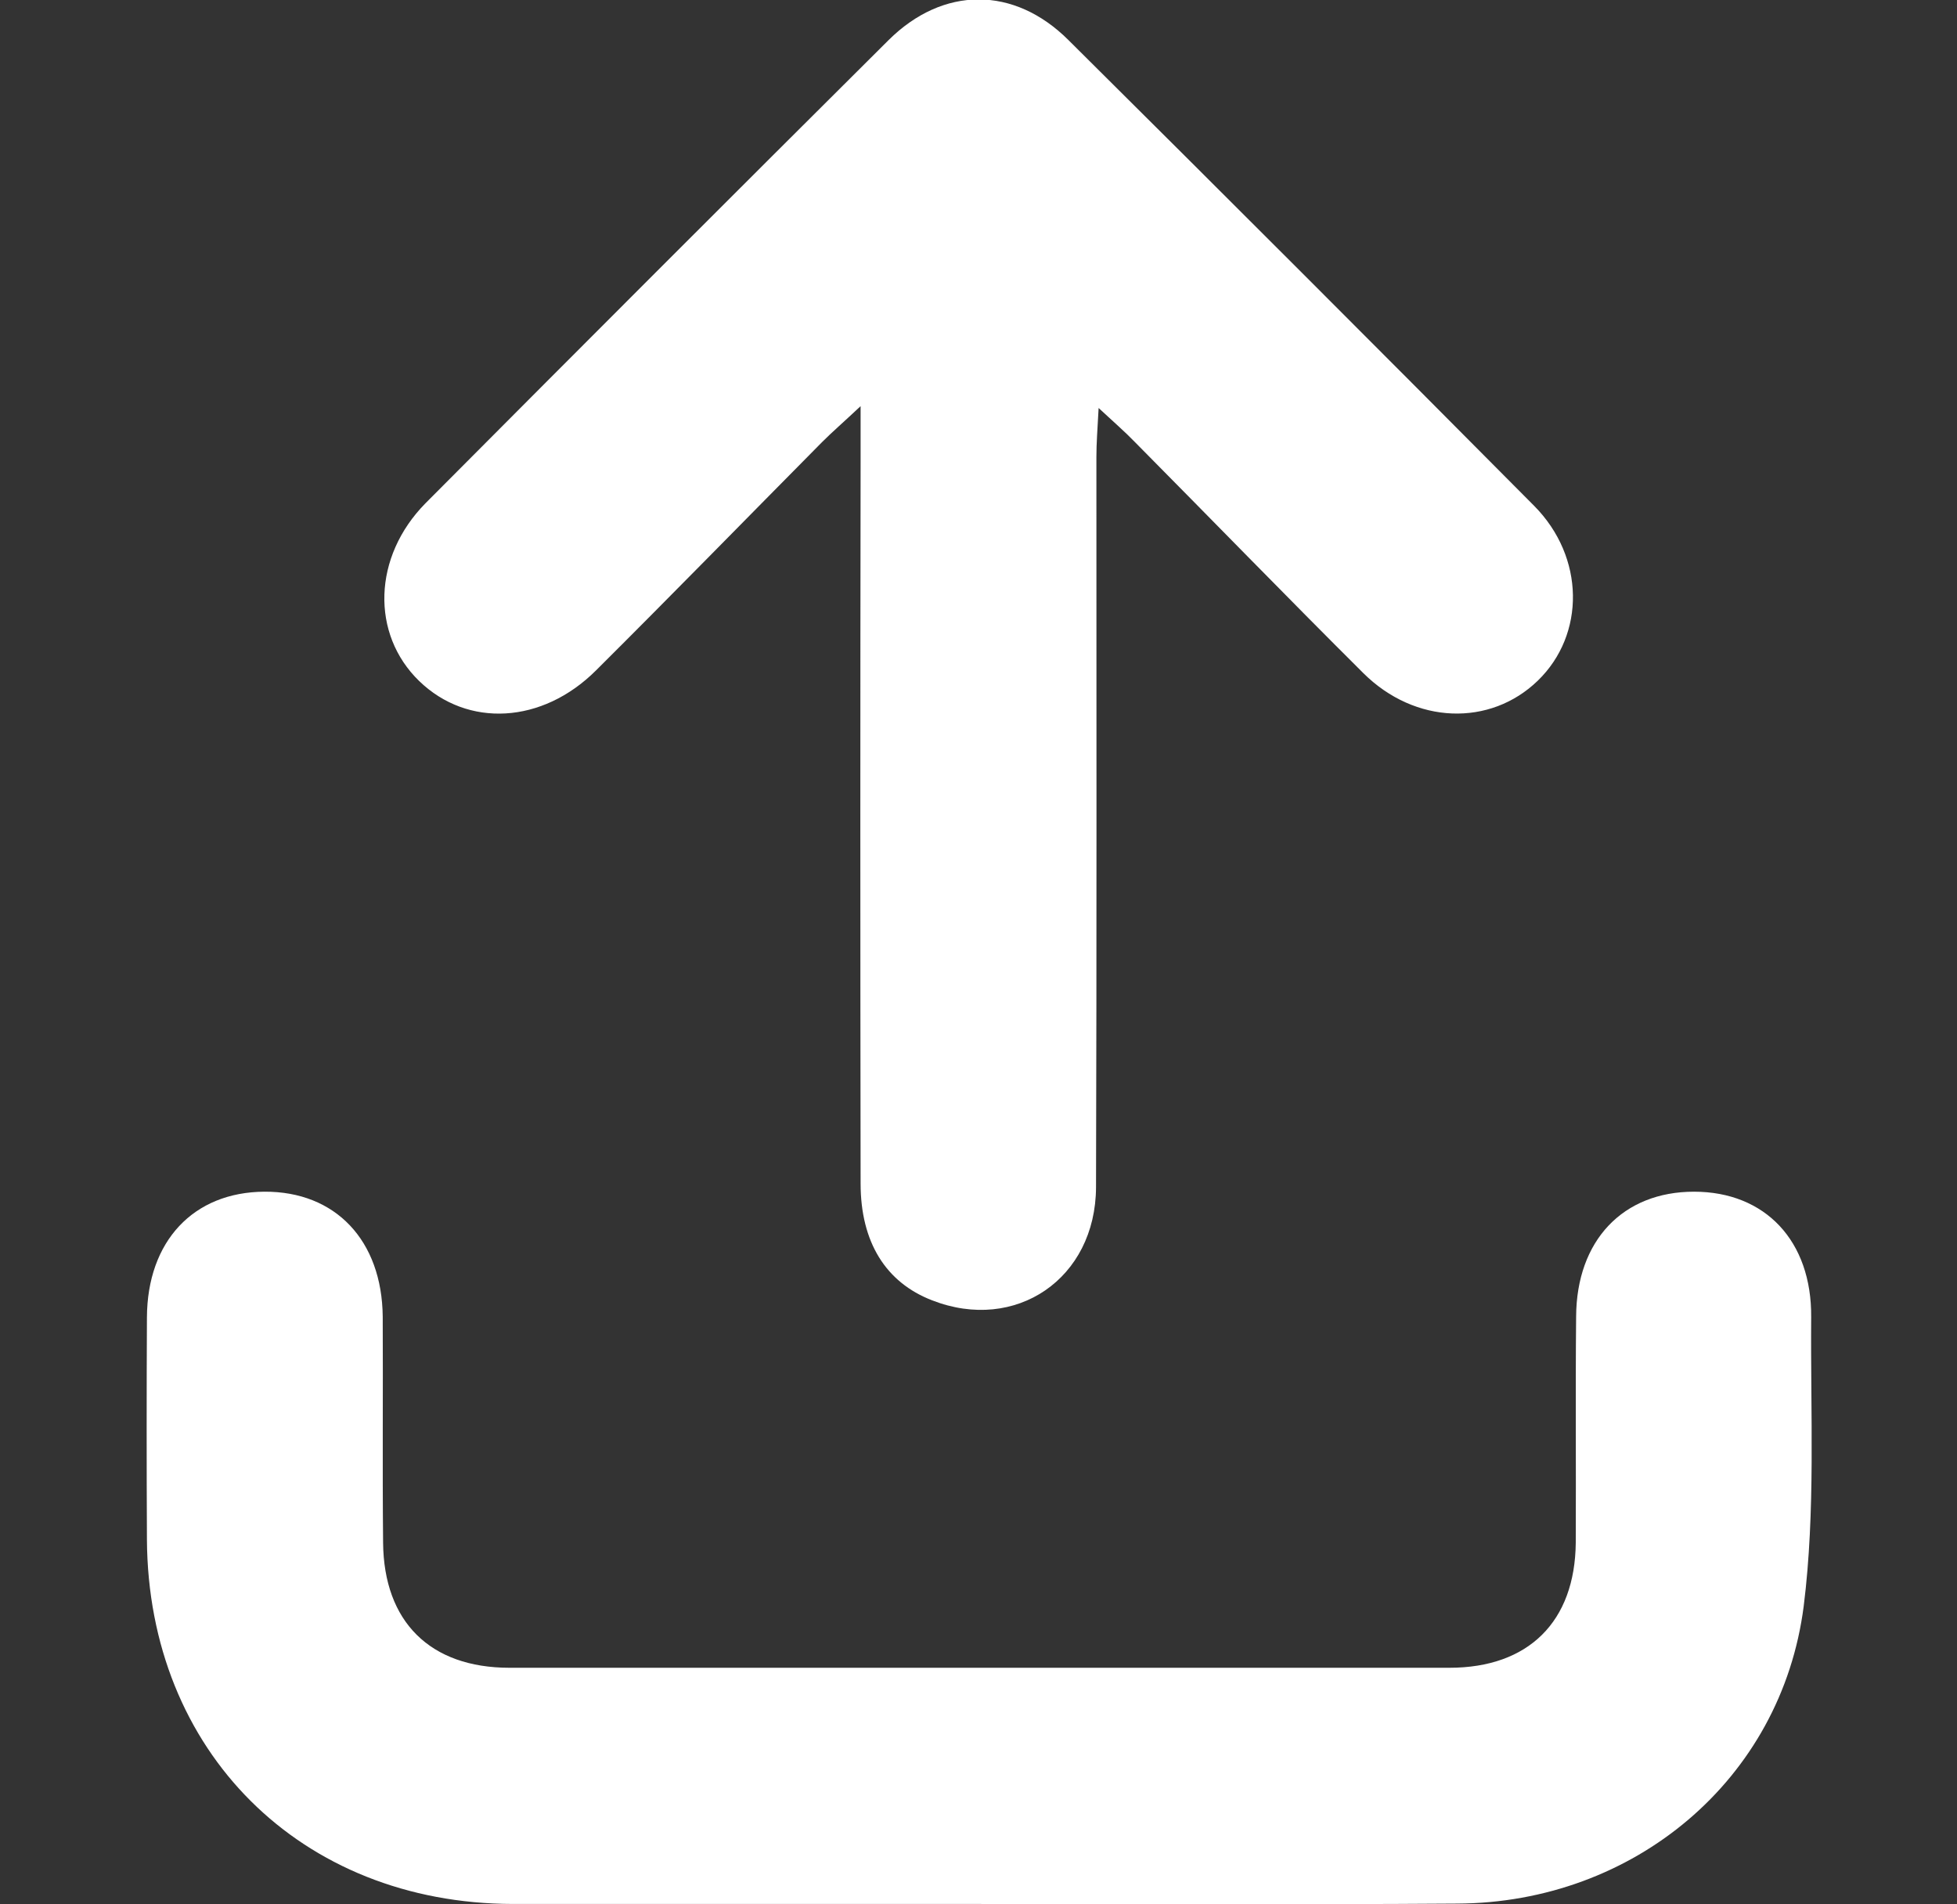
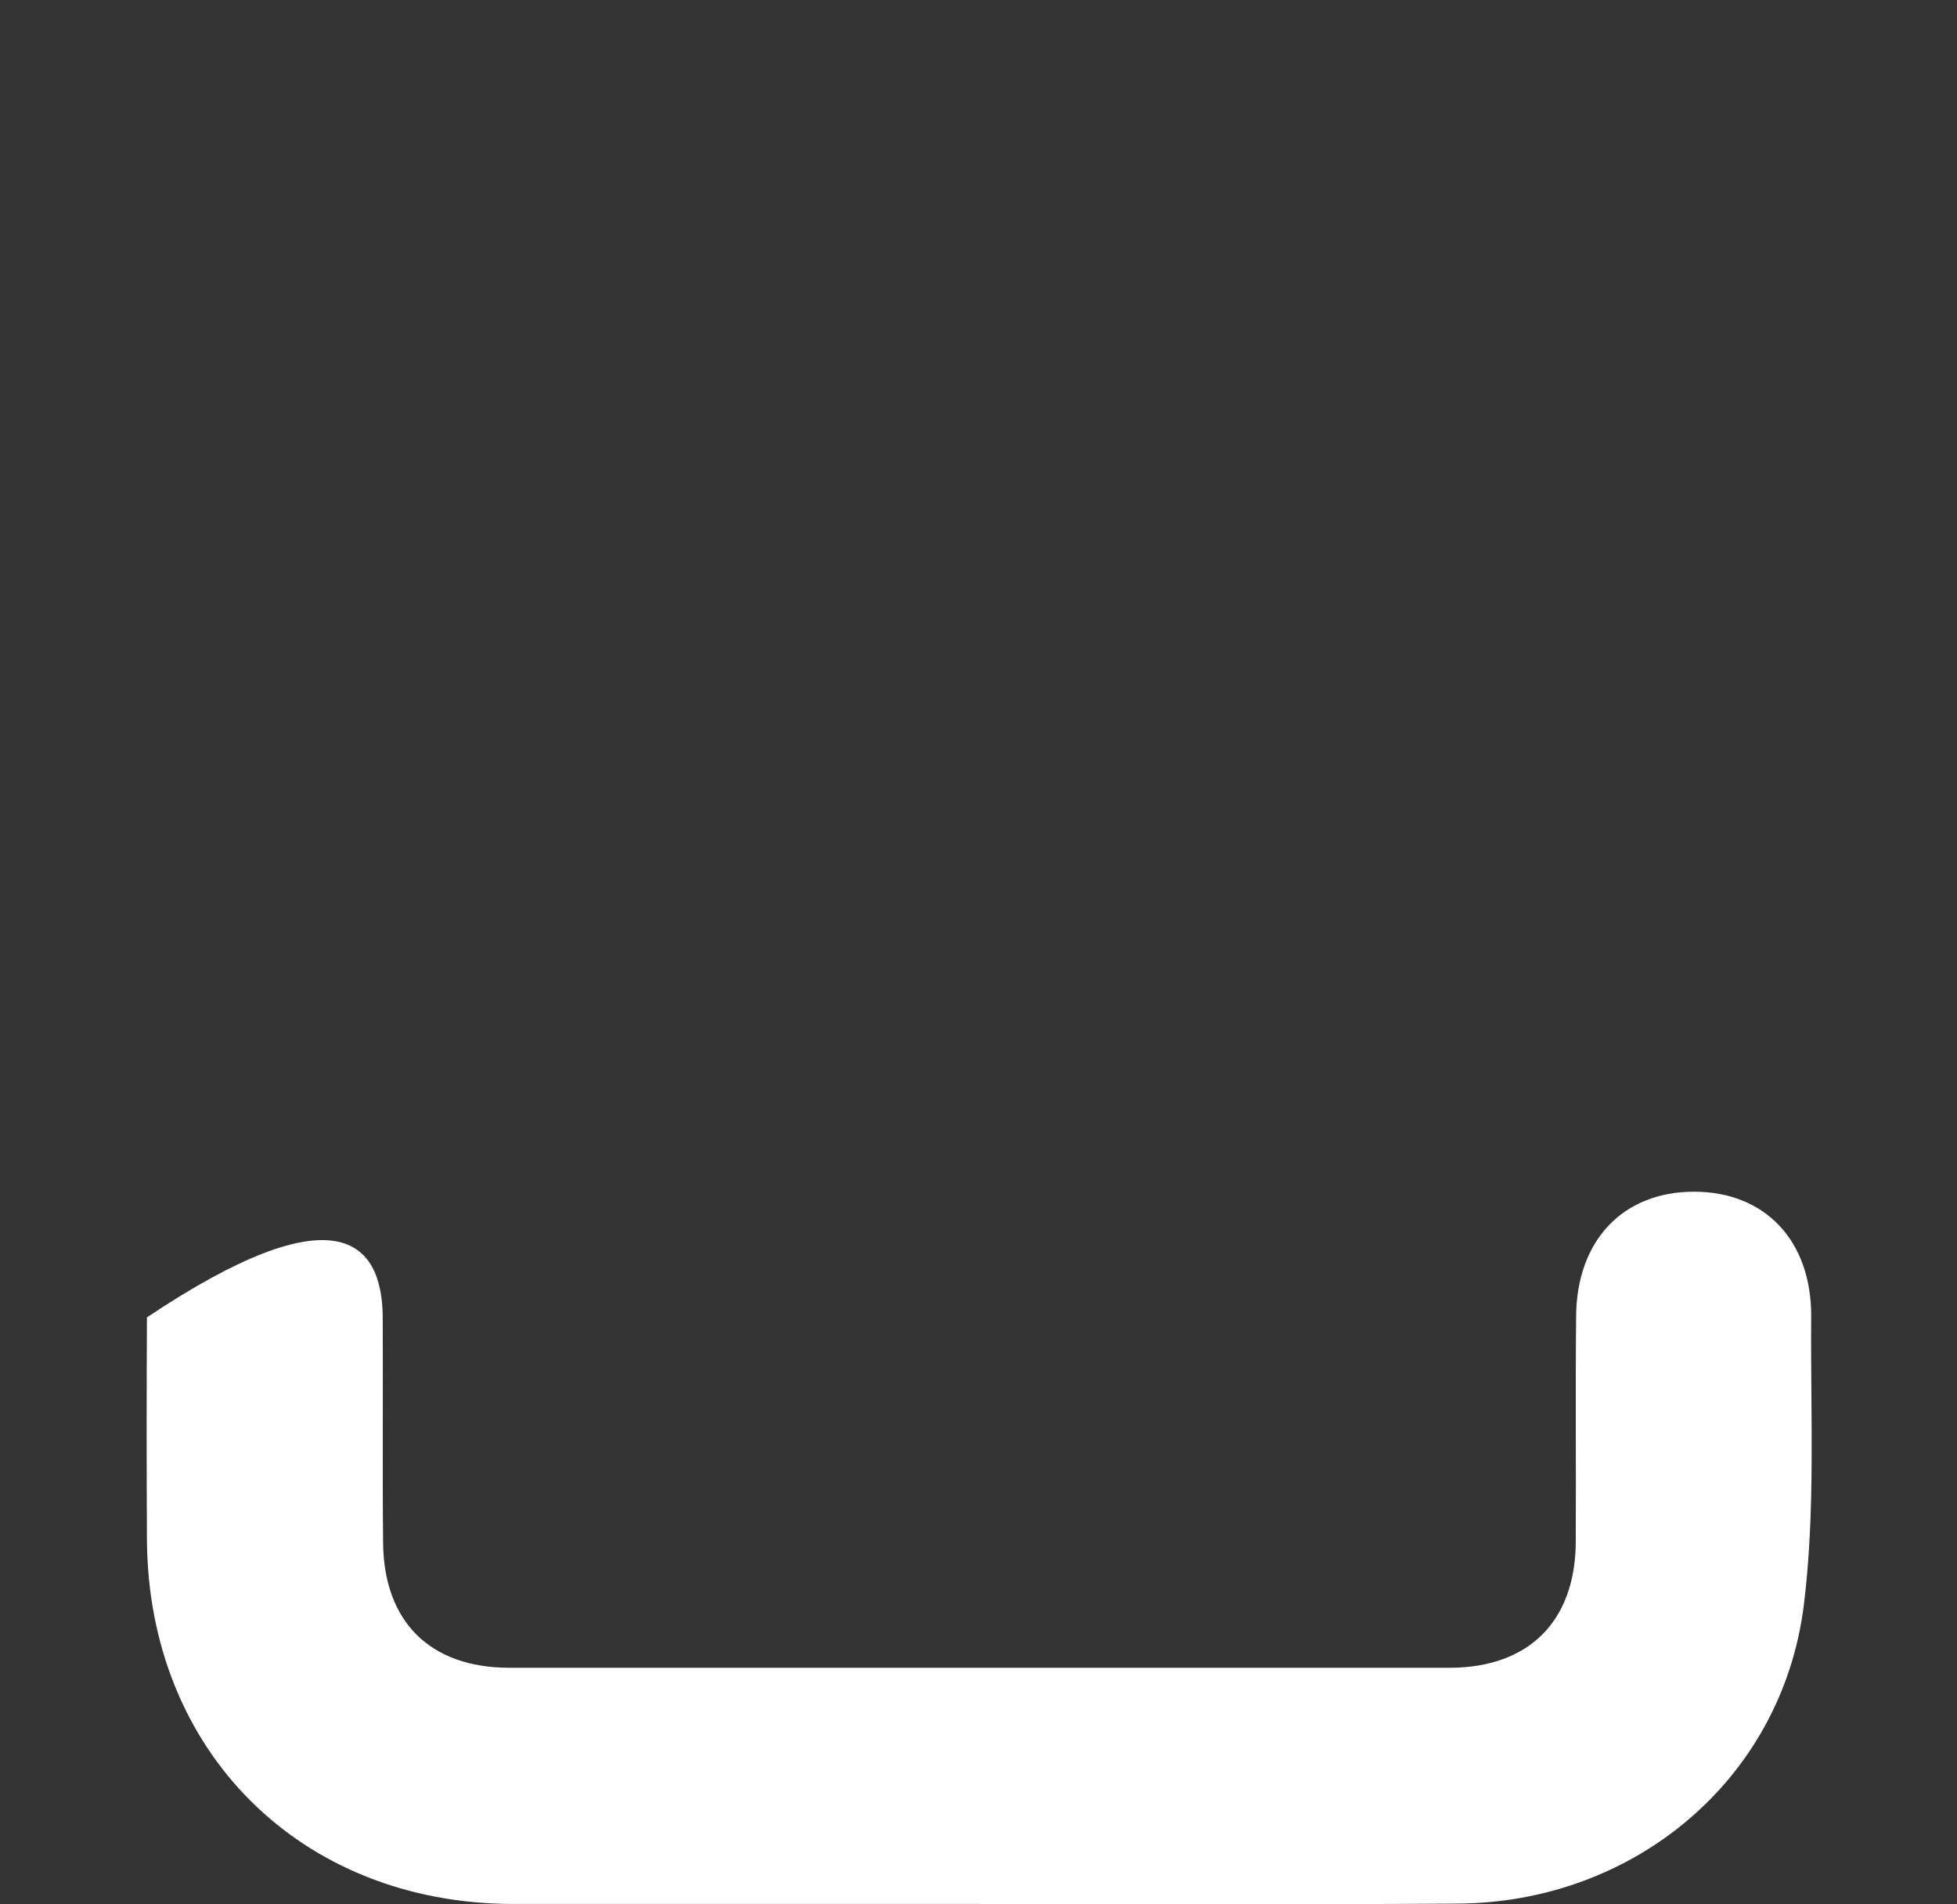
<svg xmlns="http://www.w3.org/2000/svg" width="37" height="36" viewBox="0 0 37 36" fill="none">
  <rect x="0" y="0" width="37" height="36" fill="#333333" stroke="none" />
  <g clip-path="url(#clip0_9_24076)">
-     <path d="M18.465 35.993C15.54 35.993 12.615 35.993 9.697 35.993C5.689 35.986 2.799 33.11 2.778 29.102C2.771 27.703 2.771 26.304 2.778 24.904C2.785 23.463 3.657 22.535 5 22.528C6.343 22.521 7.222 23.449 7.236 24.89C7.243 26.311 7.229 27.738 7.243 29.165C7.257 30.656 8.129 31.528 9.634 31.528H27.402C28.899 31.528 29.778 30.656 29.792 29.165C29.799 27.745 29.785 26.318 29.799 24.89C29.806 23.449 30.685 22.528 32.028 22.528C33.371 22.528 34.257 23.456 34.243 24.904C34.229 26.726 34.327 28.568 34.102 30.361C33.681 33.651 30.882 35.972 27.549 35.986C24.512 36.007 21.488 35.993 18.465 35.993Z" fill="white" />
-     <path d="M16.271 7.678C15.934 7.994 15.73 8.17 15.547 8.353C14.12 9.794 12.706 11.243 11.272 12.67C10.252 13.69 8.839 13.76 7.925 12.874C7.011 11.988 7.046 10.526 8.045 9.513C10.956 6.588 13.873 3.67 16.799 0.759C17.832 -0.267 19.175 -0.267 20.202 0.759C23.148 3.684 26.08 6.616 29.005 9.562C29.968 10.533 29.975 11.995 29.075 12.867C28.175 13.739 26.755 13.697 25.777 12.726C24.322 11.278 22.895 9.808 21.453 8.353C21.27 8.163 21.066 7.987 20.771 7.713C20.75 8.114 20.729 8.374 20.729 8.641C20.729 13.24 20.736 17.845 20.722 22.444C20.715 24.173 19.203 25.2 17.621 24.581C16.749 24.244 16.271 23.484 16.271 22.373C16.264 17.824 16.264 13.275 16.271 8.719V7.678Z" fill="white" />
+     <path d="M18.465 35.993C15.54 35.993 12.615 35.993 9.697 35.993C5.689 35.986 2.799 33.11 2.778 29.102C2.771 27.703 2.771 26.304 2.778 24.904C6.343 22.521 7.222 23.449 7.236 24.89C7.243 26.311 7.229 27.738 7.243 29.165C7.257 30.656 8.129 31.528 9.634 31.528H27.402C28.899 31.528 29.778 30.656 29.792 29.165C29.799 27.745 29.785 26.318 29.799 24.89C29.806 23.449 30.685 22.528 32.028 22.528C33.371 22.528 34.257 23.456 34.243 24.904C34.229 26.726 34.327 28.568 34.102 30.361C33.681 33.651 30.882 35.972 27.549 35.986C24.512 36.007 21.488 35.993 18.465 35.993Z" fill="white" />
  </g>
  <defs>
    <clipPath id="clip0_9_24076">
      <rect width="36" height="36" fill="white" transform="translate(0.5)" />
    </clipPath>
  </defs>
</svg>